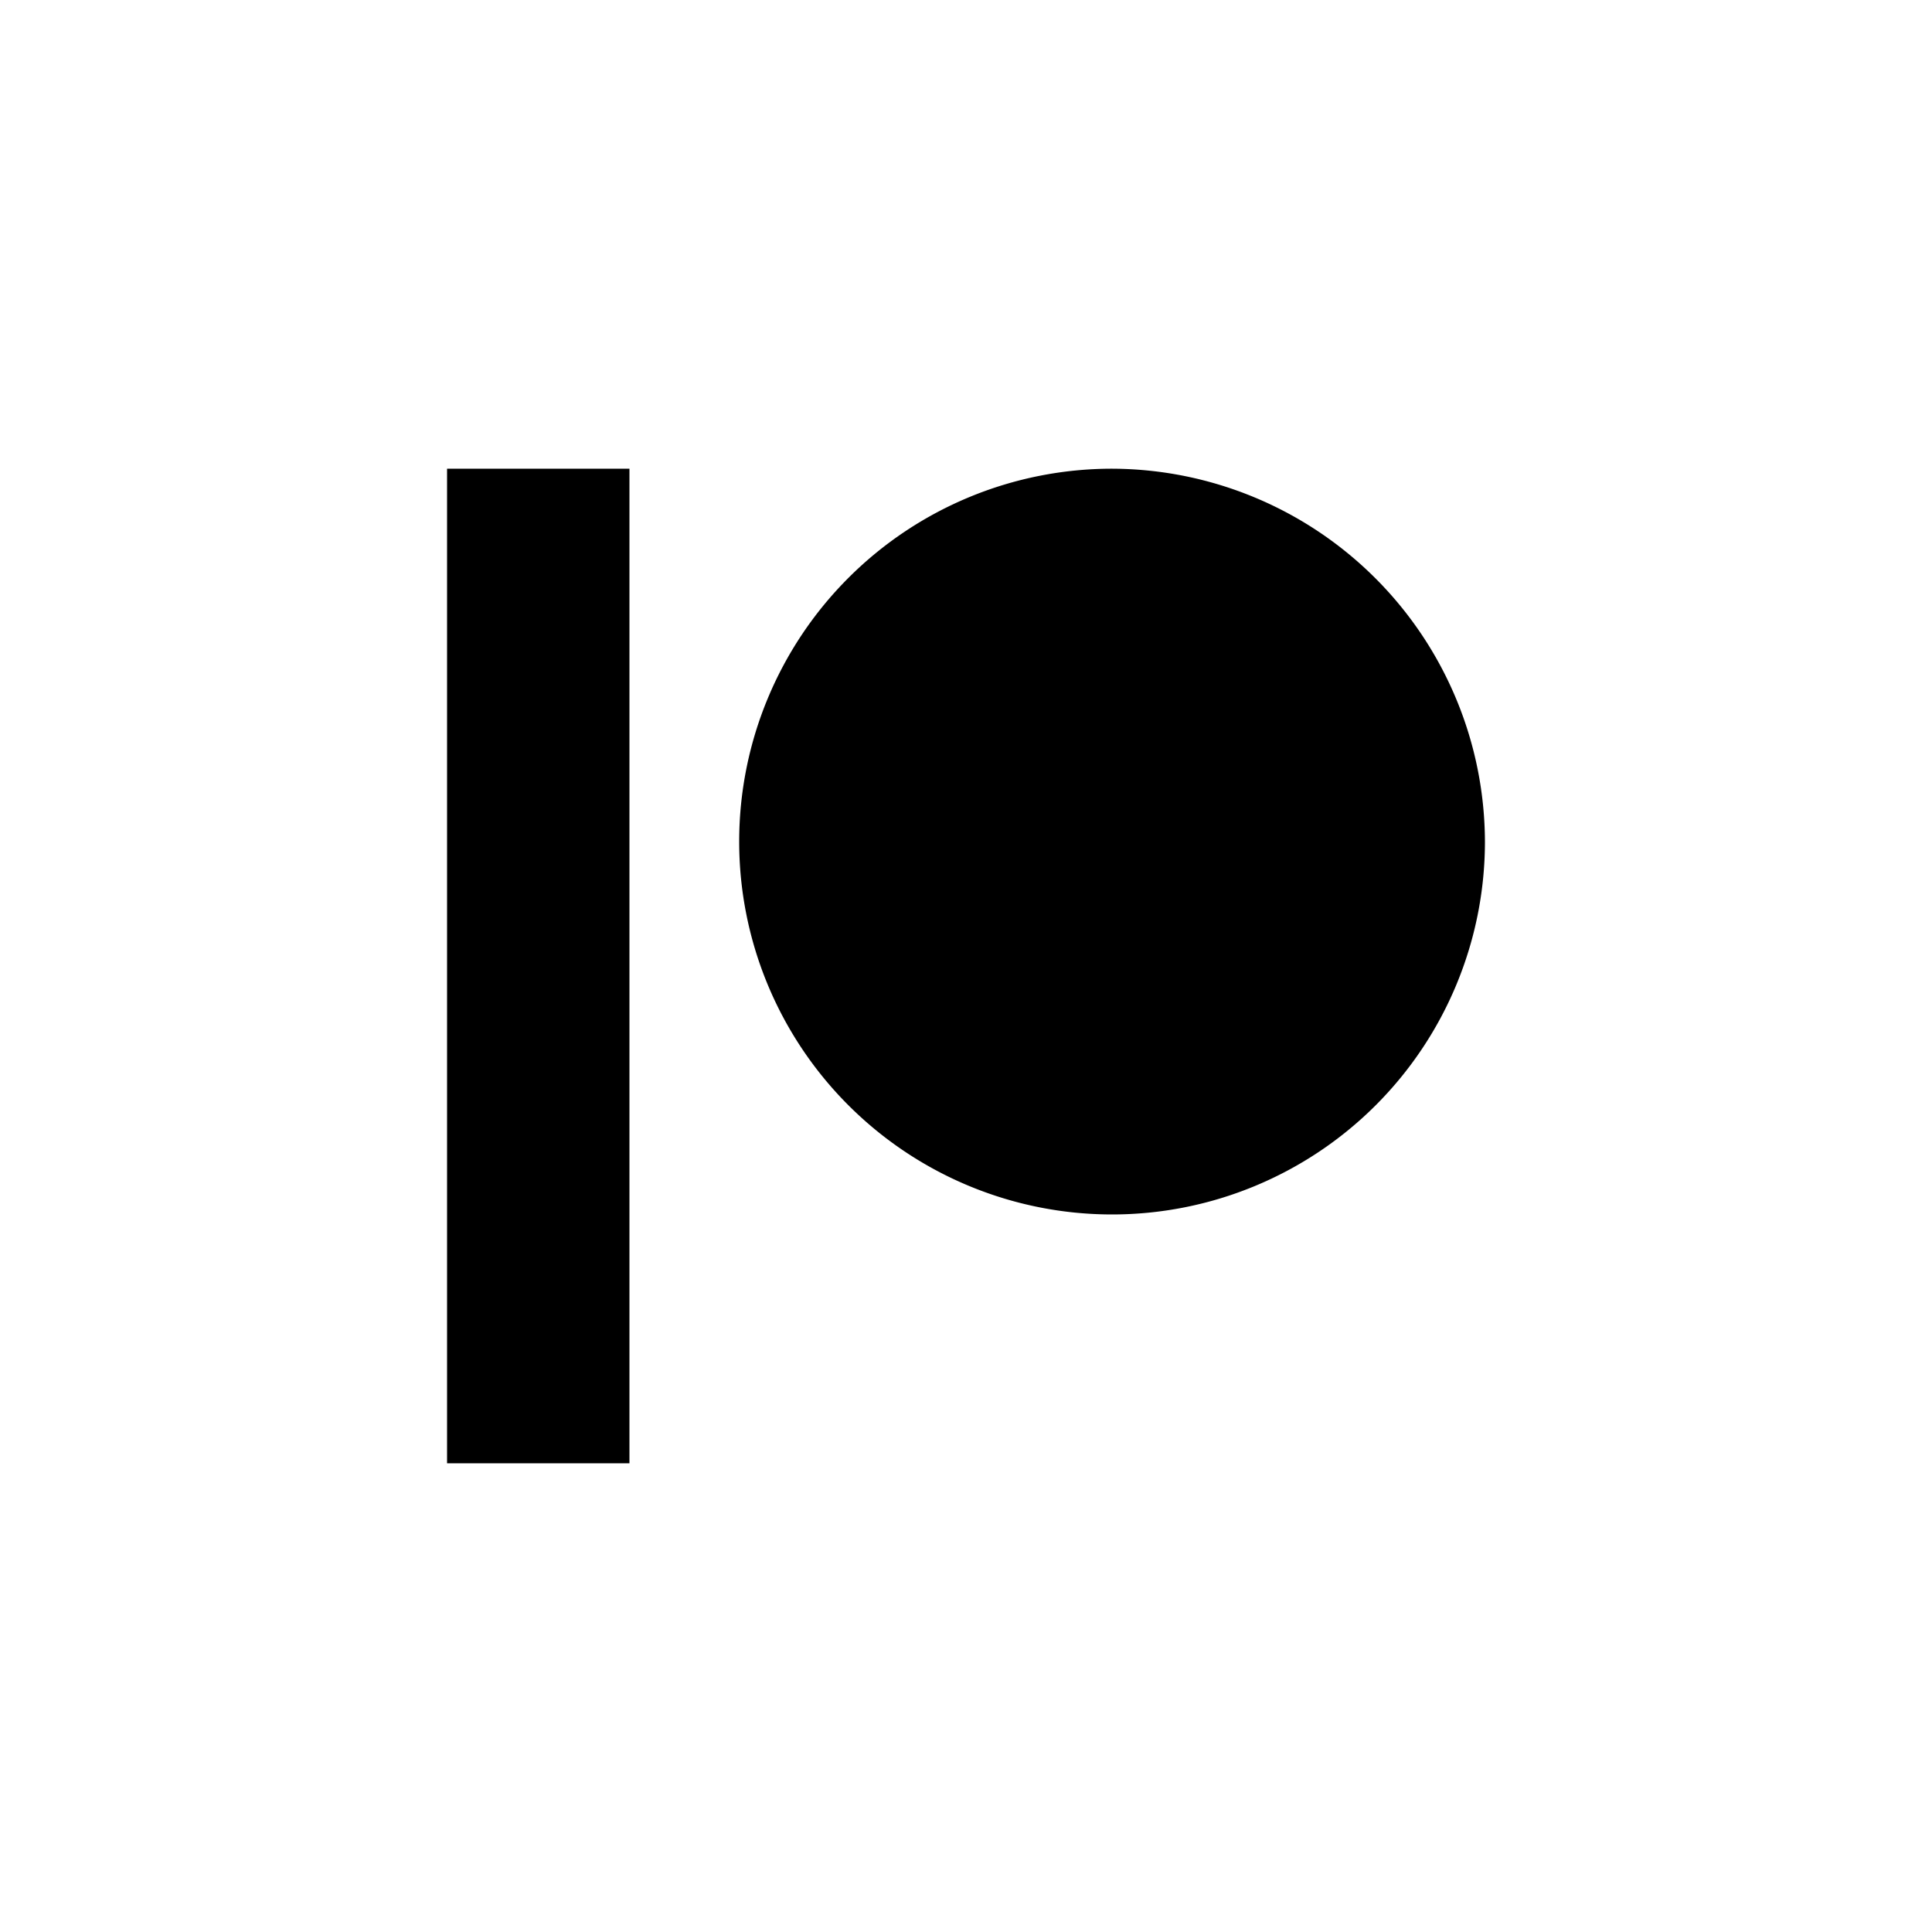
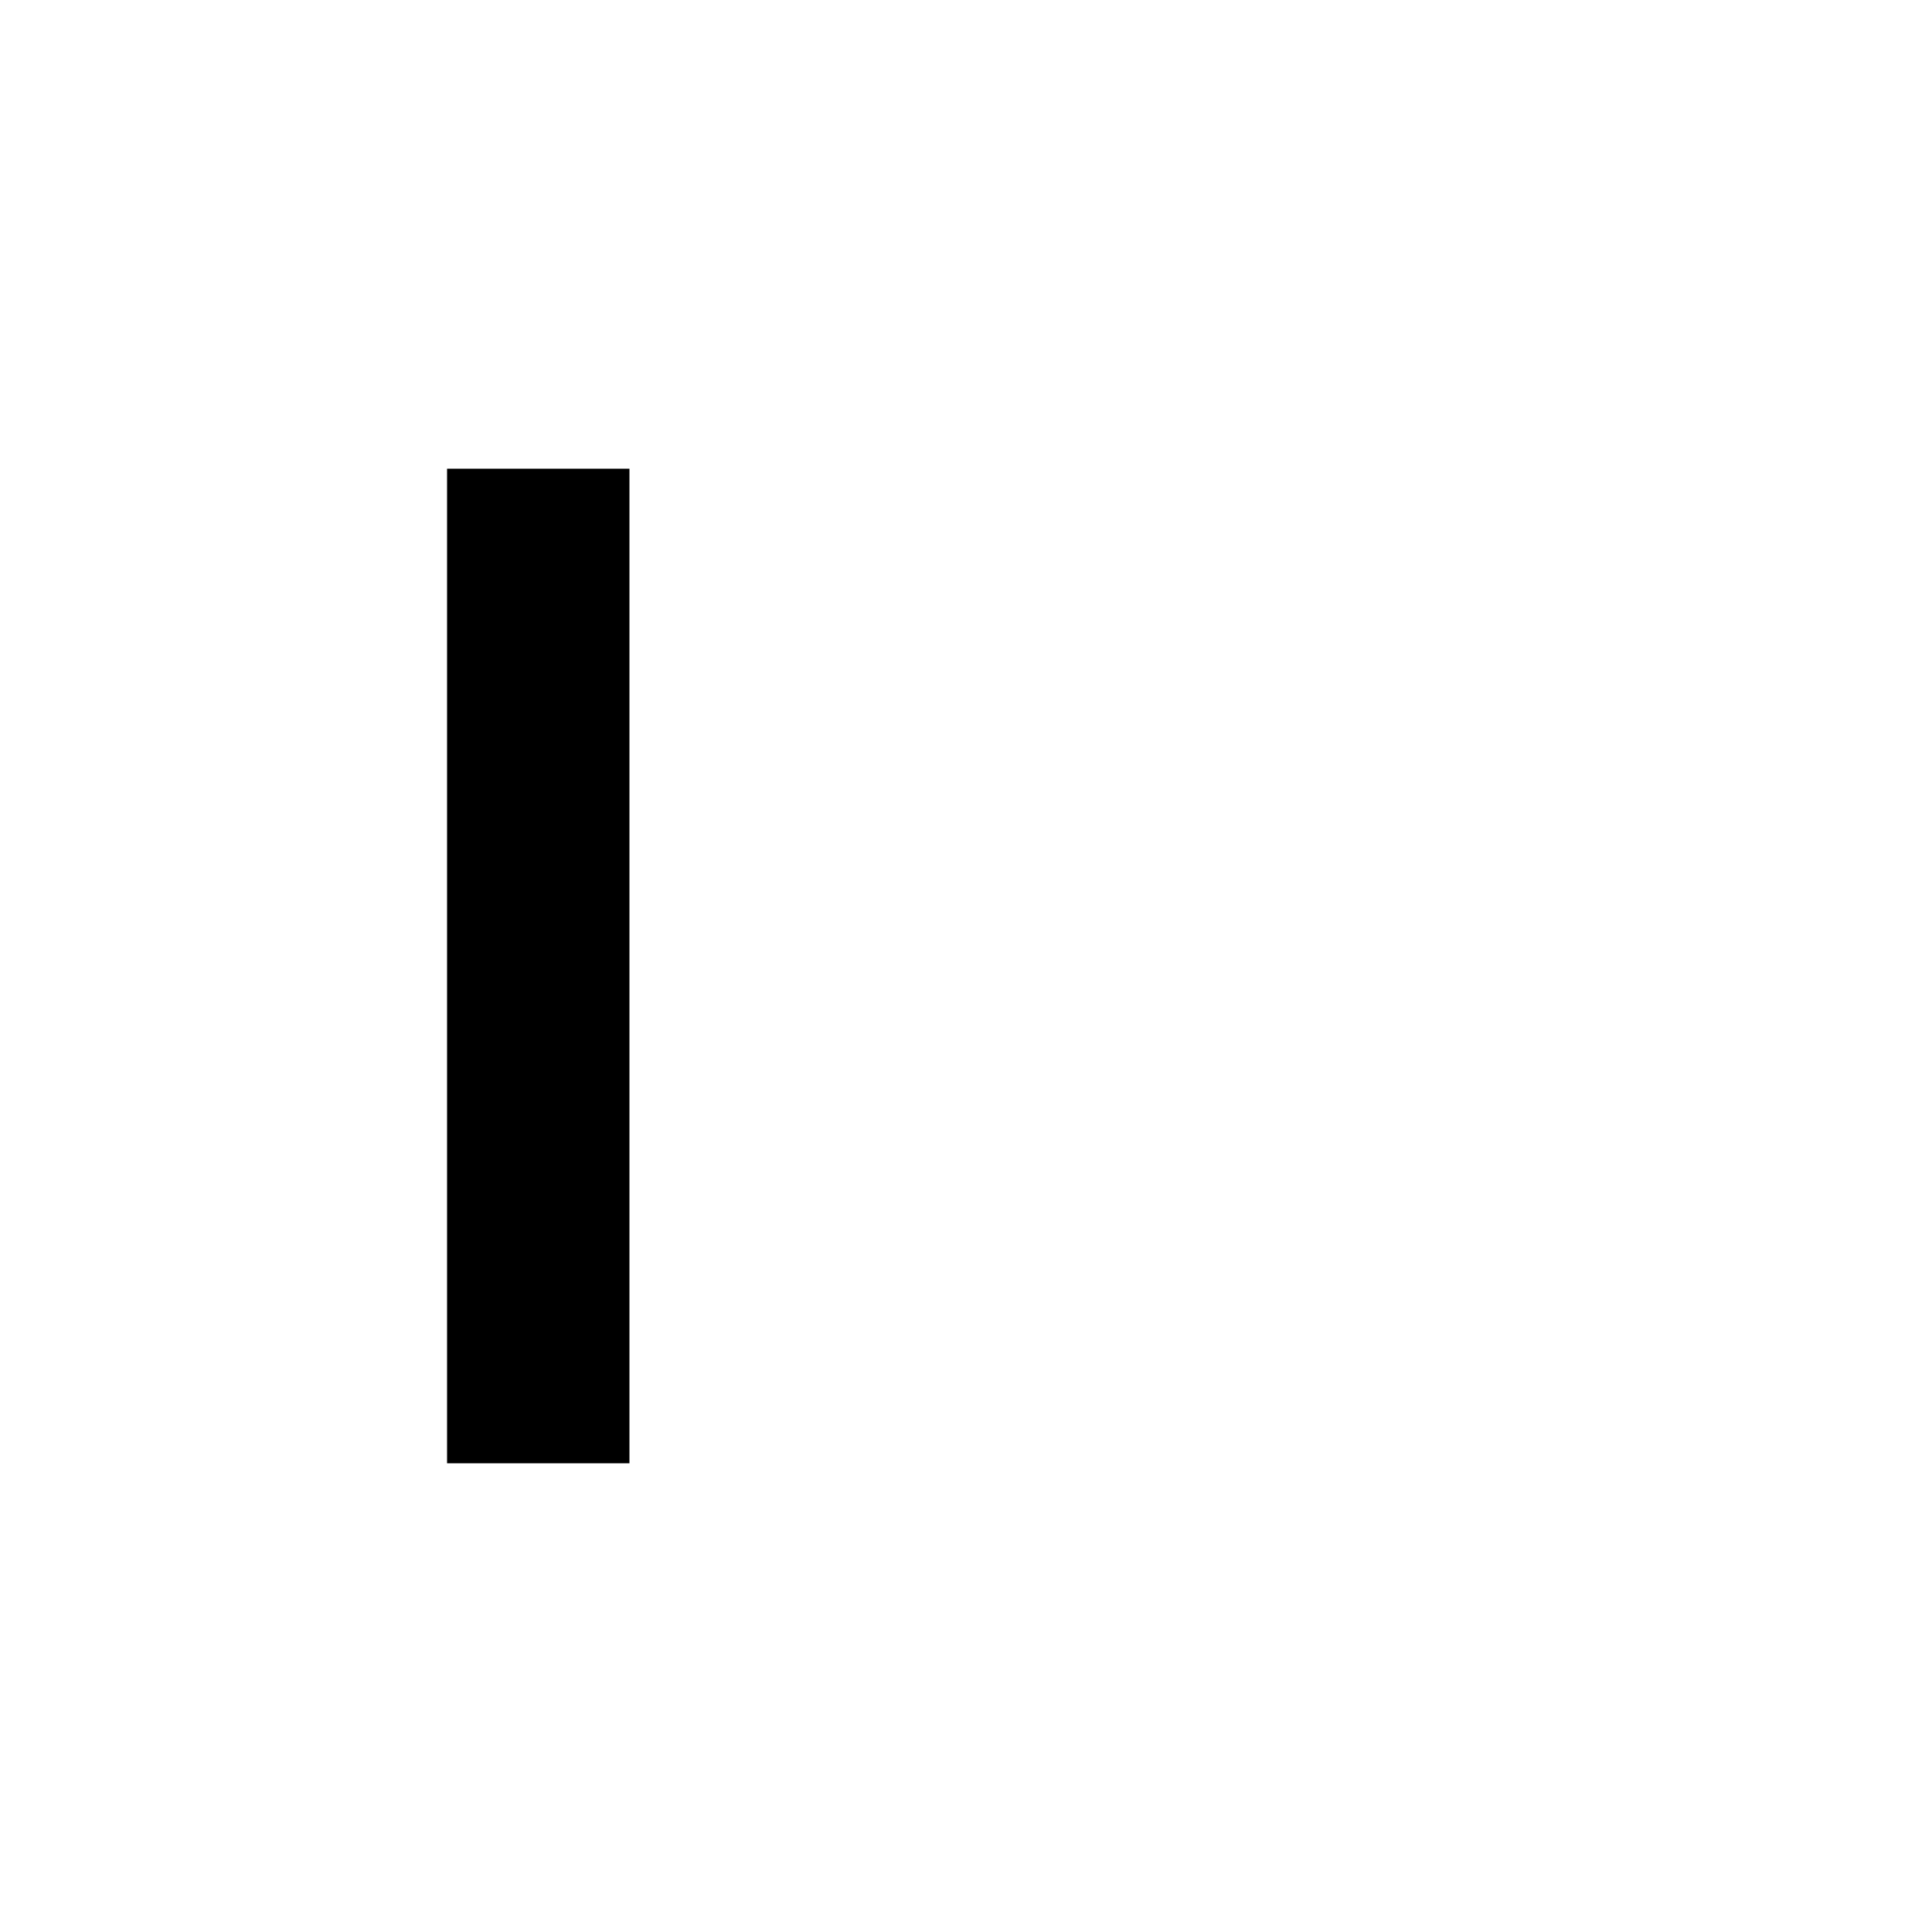
<svg xmlns="http://www.w3.org/2000/svg" id="Layer_1_copy" data-name="Layer 1 copy" viewBox="0 0 50 50">
  <rect x="11.57" y="12.13" width="4.72" height="25.74" />
-   <path d="M28.79,12.13a9.65,9.65,0,1,0,9.64,9.66,9.68,9.68,0,0,0-9.64-9.66Zm0,0" />
</svg>